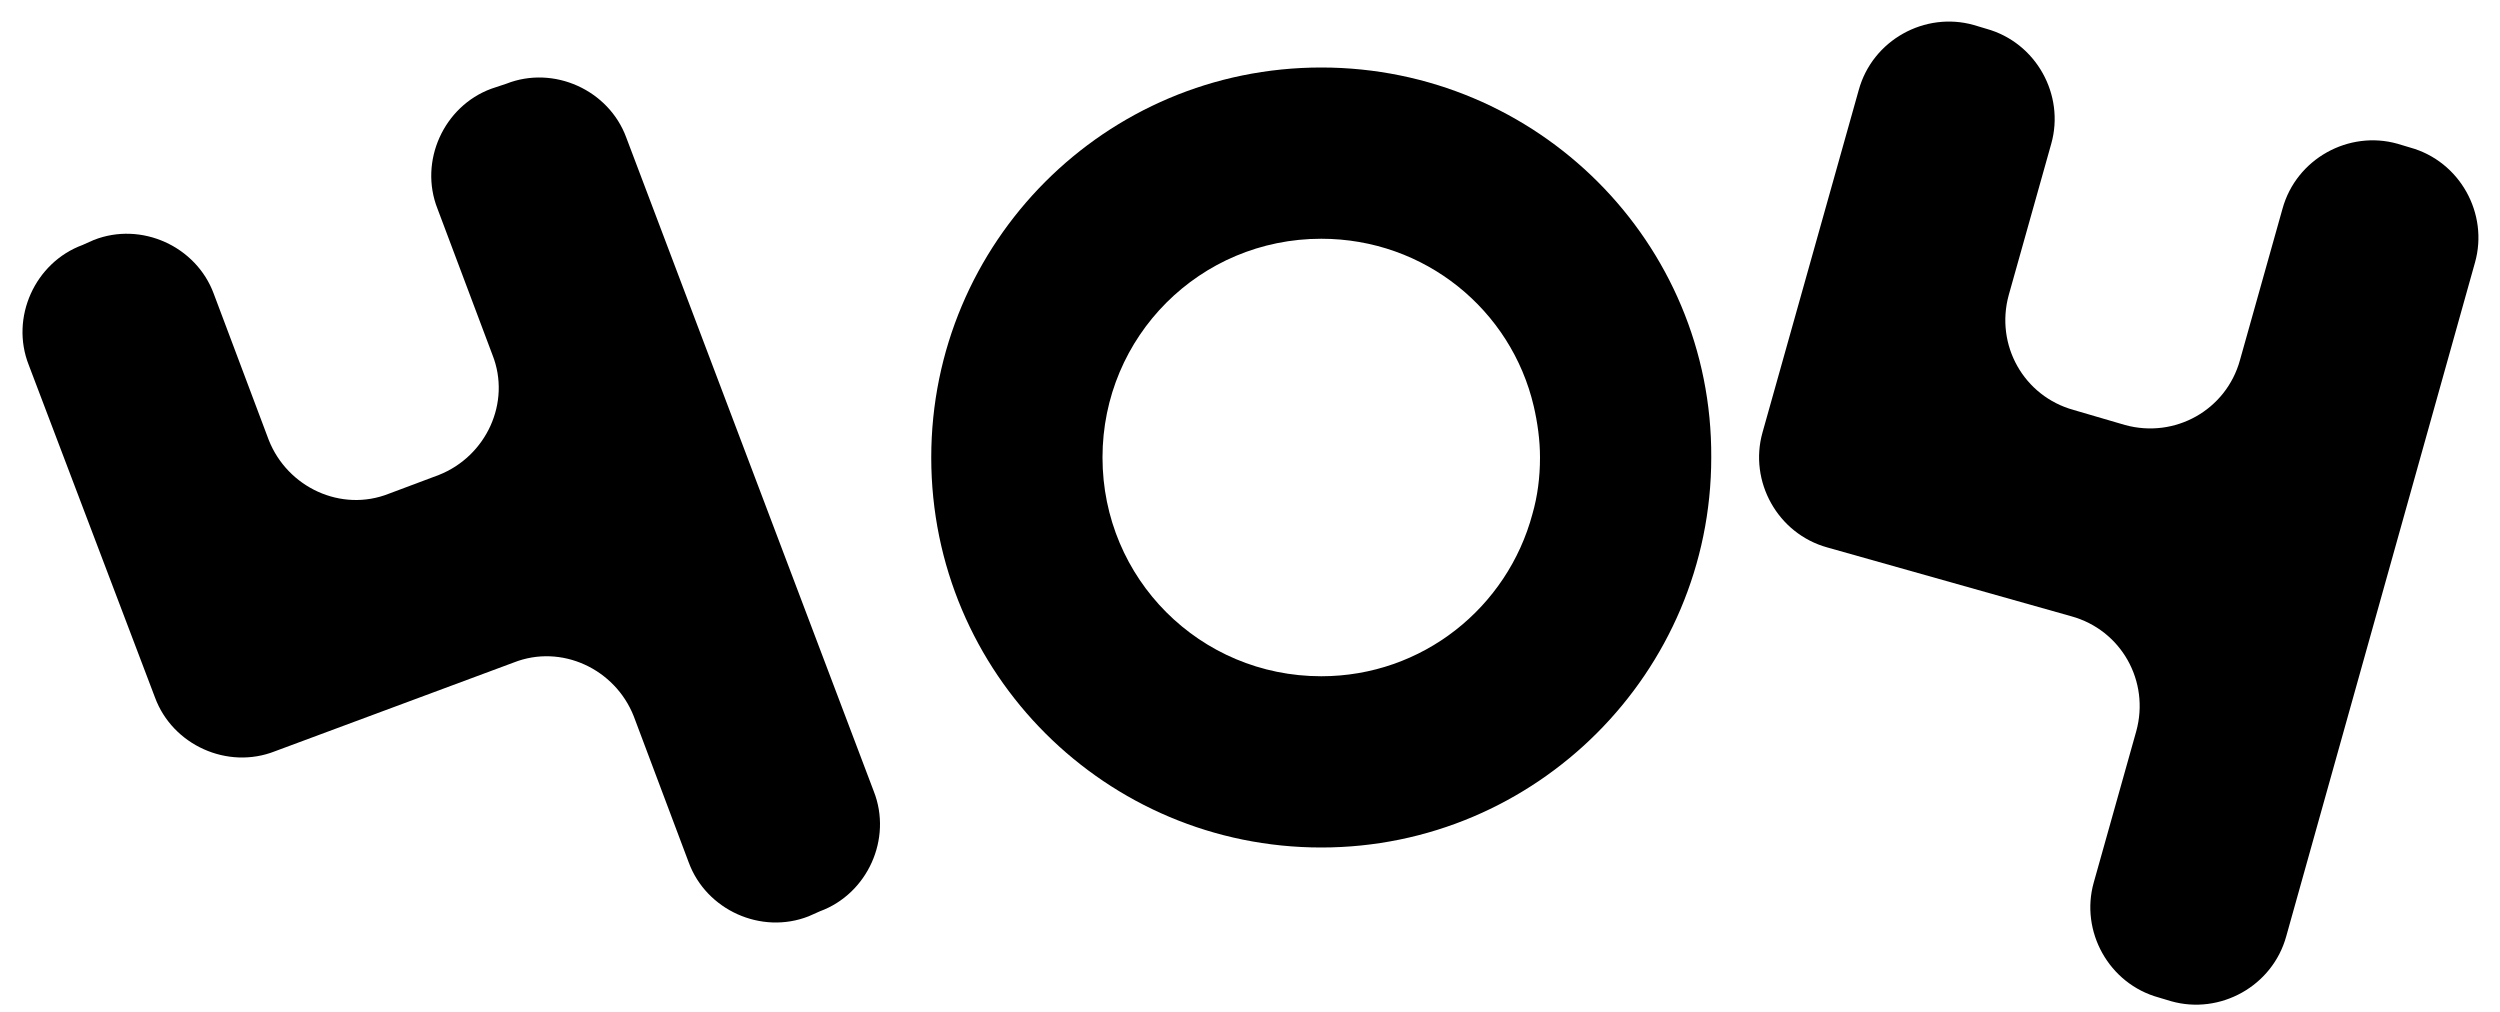
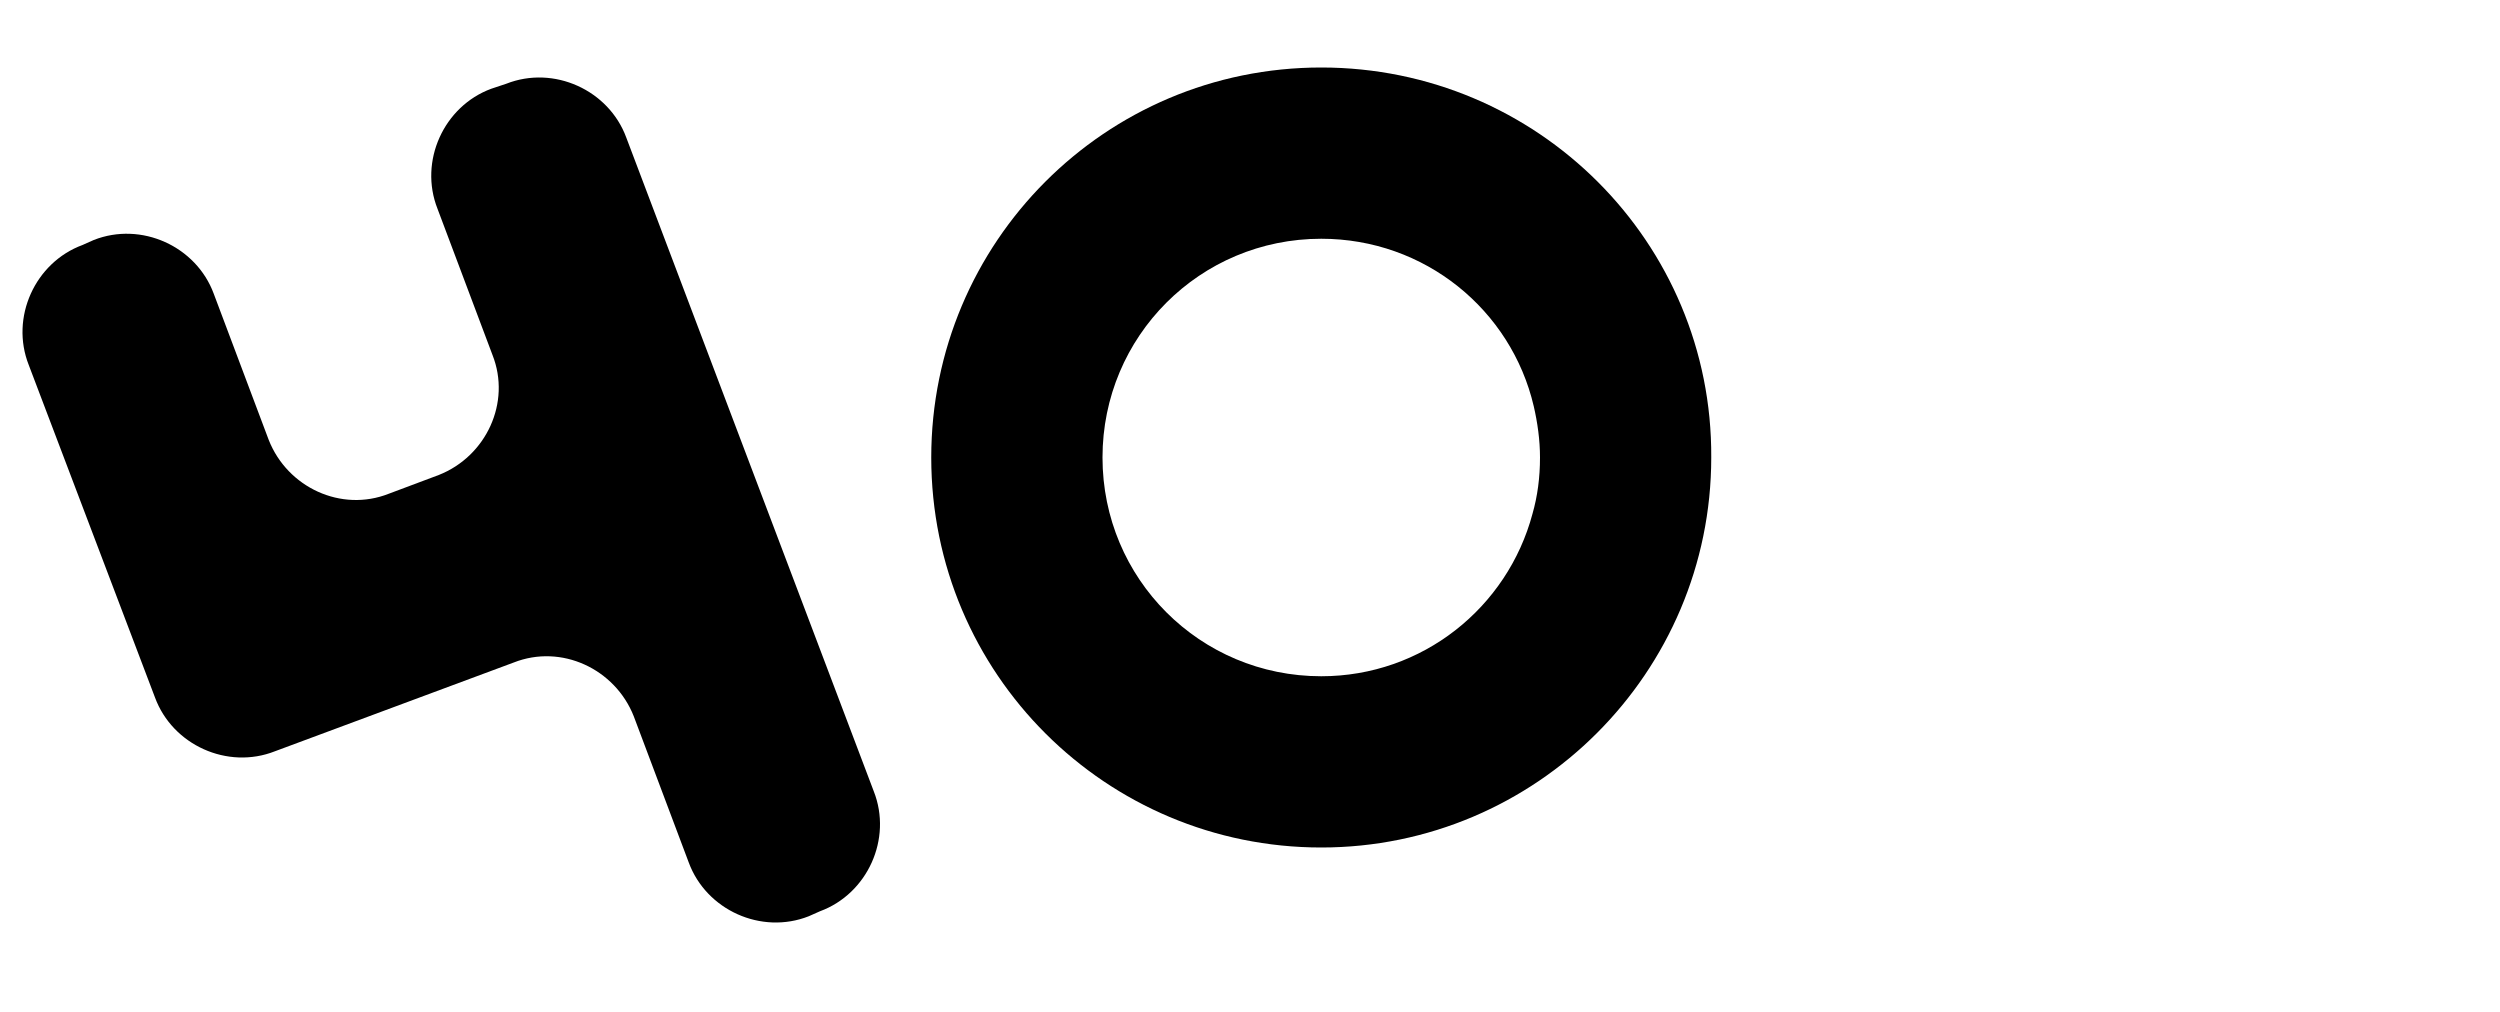
<svg xmlns="http://www.w3.org/2000/svg" version="1.1" id="Layer_1" x="0px" y="0px" viewBox="0 0 200 81" style="enable-background:new 0 0 200 81;" xml:space="preserve">
-   <path class="st0" d="M192.8,11.8c4,1.1,6.3,5.3,5.2,9.2l-15.1,53.9c-1.1,4-5.3,6.3-9.2,5.2l-1-0.3c-4-1.1-6.3-5.3-5.2-9.2l3.4-12.1   c1.1-4-1.2-8.1-5.2-9.2l-19.5-5.5c-4-1.1-6.3-5.3-5.2-9.2l7.7-27.4c1.1-4,5.3-6.3,9.2-5.2l1,0.3c4,1.1,6.3,5.3,5.2,9.2l-3.4,12.1   c-1.1,4,1.2,8.1,5.2,9.2L170,34c4,1.1,8.1-1.2,9.2-5.2l3.4-12.1c1.1-4,5.3-6.3,9.2-5.2L192.8,11.8z" fill="#000" />
  <path class="st0" d="M40.5,6.7c3.8-1.5,8.2,0.5,9.6,4.3l19.8,52.3c1.5,3.8-0.5,8.2-4.3,9.6l-0.9,0.4c-3.8,1.5-8.2-0.5-9.6-4.3   l-4.4-11.7c-1.5-3.8-5.8-5.8-9.6-4.3L22,60.1c-3.8,1.5-8.2-0.5-9.6-4.3L2.3,29.2c-1.5-3.8,0.5-8.2,4.3-9.6l0.9-0.4   c3.8-1.5,8.2,0.5,9.6,4.3l4.4,11.7c1.5,3.8,5.8,5.8,9.6,4.3l4-1.5c3.8-1.5,5.8-5.8,4.3-9.6l-4.4-11.7c-1.5-3.8,0.5-8.2,4.3-9.6   L40.5,6.7z" fill="#000" />
  <path class="st0" d="M105.7,5.4c-17.3,0-31.2,14-31.2,31.2c0,17.3,14,31.2,31.2,31.2s31.2-14,31.2-31.2C137,19.4,123,5.4,105.7,5.4z   M122.6,41.1c-2,7.5-8.8,13-16.9,13c-9.7,0-17.5-7.8-17.5-17.5c0-9.7,7.8-17.5,17.5-17.5c8.3,0,15.2,5.7,17,13.4  c0.3,1.3,0.5,2.7,0.5,4.1C123.2,38.2,123,39.7,122.6,41.1z" fill="#000" />
</svg>